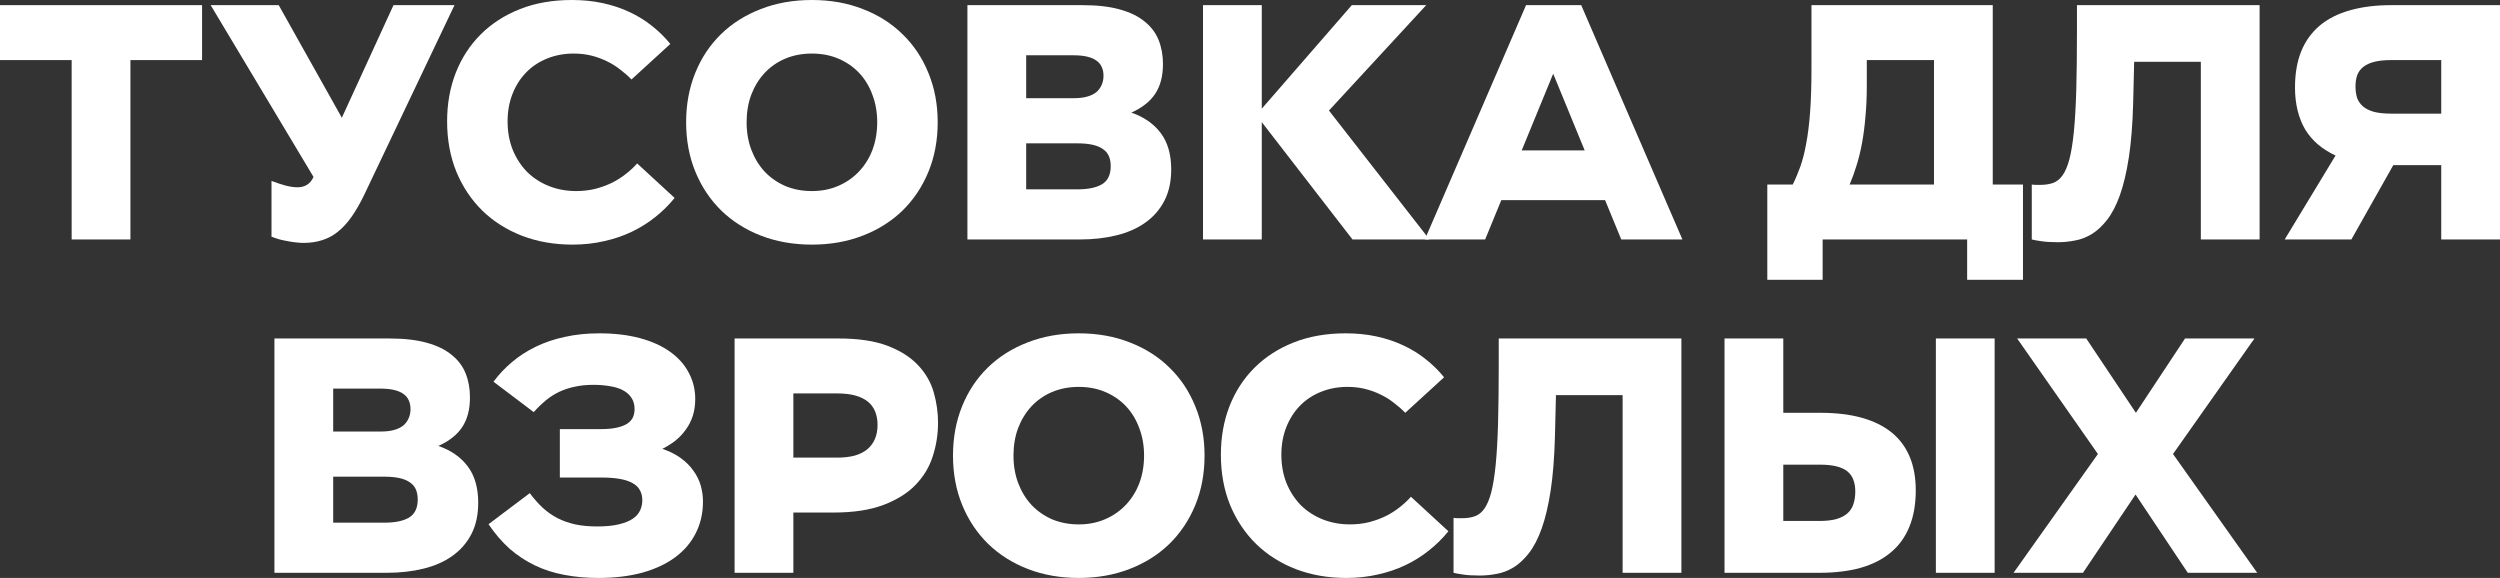
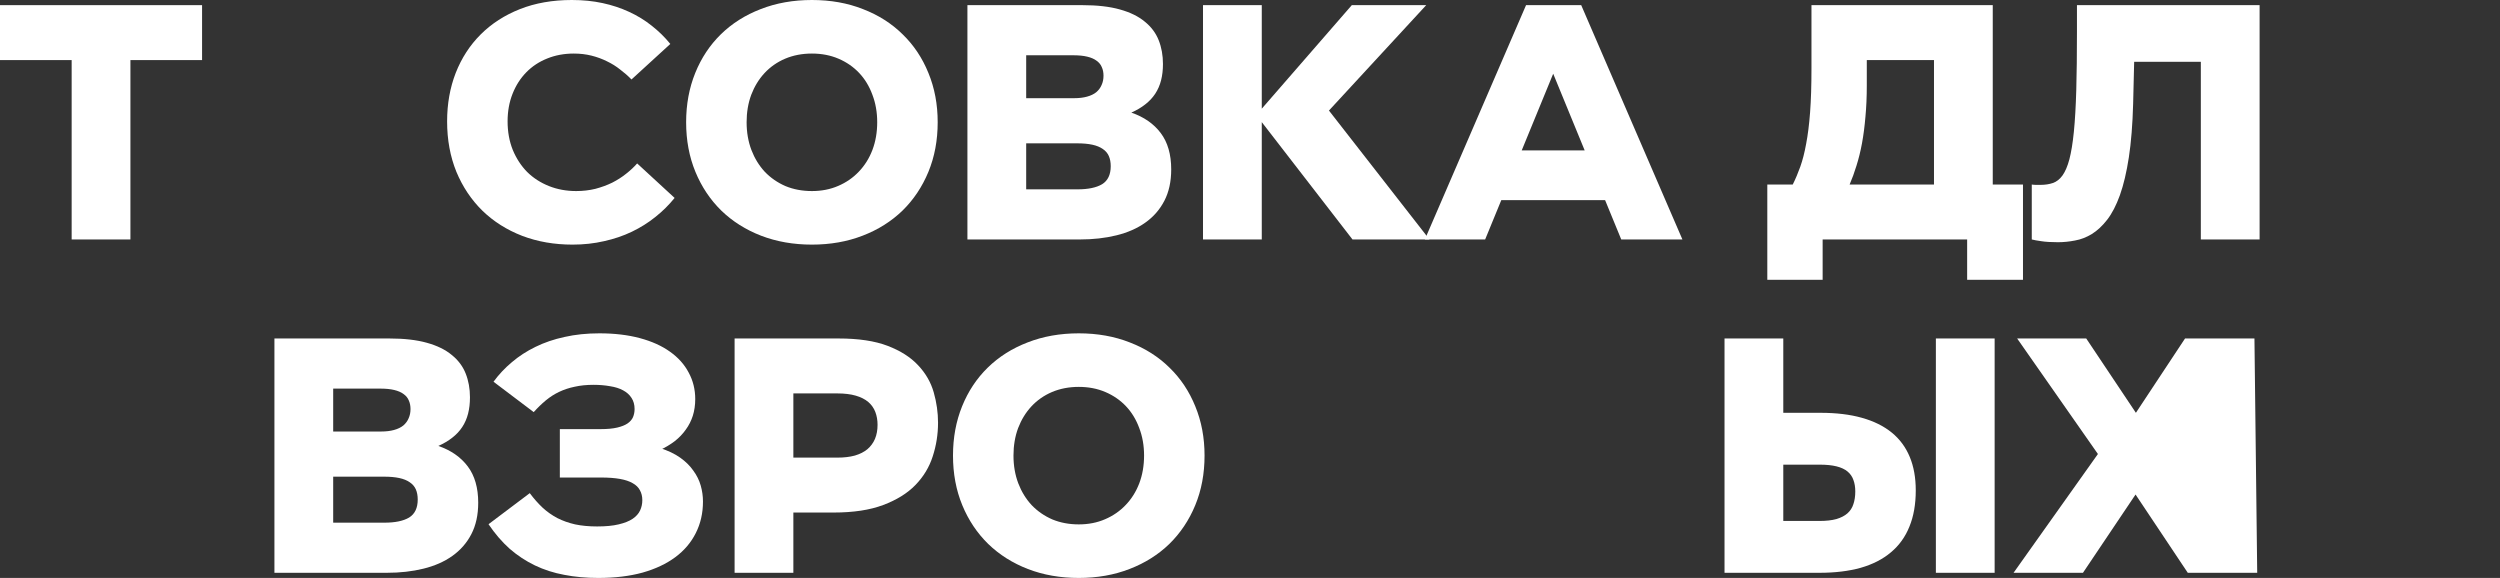
<svg xmlns="http://www.w3.org/2000/svg" width="1315" height="304" viewBox="0 0 1315 304" fill="none">
  <rect x="0" y="0" width="1315" height="304" fill="#333333" stroke="none" />
  <path d="M37.689 125.959V31.603H0V2.709H106.289V31.603H68.6V125.959H37.689Z" fill="white" />
-   <path d="M159.708 127.765C158.383 127.765 157.027 127.675 155.641 127.494C154.255 127.374 152.839 127.163 151.393 126.862C150.007 126.621 148.591 126.32 147.145 125.959C145.699 125.538 144.253 125.056 142.807 124.514V95.169C145.518 96.192 147.989 97.005 150.218 97.607C152.508 98.209 154.587 98.51 156.454 98.51C157.901 98.51 159.196 98.269 160.341 97.788C161.486 97.306 162.48 96.584 163.323 95.621C164.167 94.597 164.86 93.333 165.402 91.828C165.944 90.323 166.306 88.517 166.487 86.411L168.746 86.049L206.978 2.709H239.063L191.613 102.393C189.444 106.907 187.214 110.79 184.925 114.04C182.695 117.231 180.285 119.849 177.694 121.896C175.163 123.943 172.422 125.417 169.469 126.32C166.517 127.283 163.263 127.765 159.708 127.765ZM170.012 101.58L110.812 2.709H146.603L185.377 71.873L170.012 101.58Z" fill="white" />
  <path d="M301.159 128.668C291.579 128.668 282.751 127.133 274.677 124.063C266.603 120.933 259.644 116.538 253.799 110.88C247.954 105.162 243.375 98.329 240.061 90.383C236.807 82.377 235.181 73.529 235.181 63.837C235.181 54.627 236.687 46.14 239.7 38.375C242.773 30.549 247.141 23.807 252.805 18.149C258.529 12.43 265.428 7.976 273.502 4.786C281.576 1.595 290.675 0 300.798 0C306.582 0 311.975 0.542 316.976 1.625C321.977 2.709 326.617 4.244 330.895 6.23C335.233 8.217 339.21 10.655 342.825 13.544C346.44 16.373 349.694 19.564 352.586 23.115L332.16 41.806C330.352 39.94 328.364 38.194 326.195 36.569C324.086 34.883 321.766 33.439 319.236 32.235C316.705 30.971 313.993 29.977 311.101 29.255C308.209 28.533 305.106 28.172 301.792 28.172C296.73 28.172 292.061 29.044 287.783 30.79C283.565 32.475 279.919 34.883 276.846 38.014C273.773 41.144 271.363 44.906 269.616 49.3C267.869 53.694 266.995 58.54 266.995 63.837C266.995 69.315 267.899 74.311 269.706 78.826C271.574 83.341 274.105 87.223 277.298 90.474C280.552 93.664 284.378 96.132 288.777 97.878C293.175 99.624 297.936 100.496 303.057 100.496C306.612 100.496 309.986 100.105 313.18 99.323C316.373 98.48 319.326 97.396 322.037 96.072C324.749 94.688 327.189 93.122 329.358 91.377C331.588 89.631 333.516 87.825 335.143 85.959L354.846 104.108C351.893 107.78 348.519 111.121 344.723 114.131C340.987 117.14 336.86 119.729 332.341 121.896C327.822 124.063 322.941 125.718 317.699 126.862C312.517 128.066 307.004 128.668 301.159 128.668Z" fill="white" />
  <path d="M427.065 128.668C417.364 128.668 408.446 127.103 400.312 123.973C392.237 120.842 385.278 116.448 379.433 110.79C373.589 105.071 369.039 98.269 365.786 90.383C362.532 82.498 360.905 73.8 360.905 64.289C360.905 54.898 362.502 46.26 365.695 38.375C368.889 30.489 373.378 23.717 379.162 18.059C385.007 12.34 391.996 7.916 400.131 4.786C408.265 1.595 417.243 0 427.065 0C436.886 0 445.834 1.595 453.908 4.786C462.042 7.916 469.002 12.34 474.786 18.059C480.631 23.717 485.15 30.489 488.343 38.375C491.597 46.26 493.224 54.898 493.224 64.289C493.224 73.8 491.597 82.498 488.343 90.383C485.09 98.269 480.54 105.071 474.696 110.79C468.851 116.448 461.862 120.842 453.727 123.973C445.653 127.103 436.766 128.668 427.065 128.668ZM427.065 100.496C432.126 100.496 436.735 99.594 440.893 97.788C445.111 95.982 448.726 93.484 451.739 90.293C454.812 87.103 457.192 83.311 458.879 78.916C460.566 74.462 461.41 69.586 461.41 64.289C461.41 59.052 460.566 54.236 458.879 49.842C457.252 45.387 454.932 41.565 451.919 38.375C448.907 35.184 445.292 32.686 441.074 30.88C436.856 29.074 432.186 28.172 427.065 28.172C421.943 28.172 417.243 29.074 412.965 30.88C408.747 32.686 405.132 35.214 402.119 38.465C399.167 41.655 396.847 45.448 395.16 49.842C393.533 54.236 392.719 59.052 392.719 64.289C392.719 69.586 393.563 74.462 395.25 78.916C396.937 83.311 399.287 87.133 402.3 90.383C405.373 93.574 408.988 96.072 413.146 97.878C417.364 99.624 422.003 100.496 427.065 100.496Z" fill="white" />
  <path d="M508.864 125.959V2.709H569.329C577.102 2.709 583.67 3.461 589.032 4.966C594.455 6.471 598.824 8.608 602.138 11.377C605.512 14.086 607.952 17.336 609.458 21.129C610.965 24.921 611.718 29.105 611.718 33.679C611.718 36.81 611.387 39.669 610.724 42.257C610.061 44.846 609.037 47.193 607.651 49.3C606.265 51.407 604.518 53.273 602.409 54.898C600.36 56.524 597.92 57.968 595.088 59.232C601.716 61.52 606.868 65.101 610.543 69.977C614.219 74.853 616.056 81.234 616.056 89.119C616.056 95.5 614.851 101.008 612.441 105.643C610.031 110.278 606.687 114.101 602.409 117.11C598.191 120.12 593.13 122.347 587.225 123.792C581.38 125.237 574.963 125.959 567.973 125.959H508.864ZM539.774 99.594H566.708C572.372 99.594 576.71 98.691 579.723 96.885C582.736 95.019 584.242 91.858 584.242 87.404C584.242 85.357 583.911 83.582 583.248 82.077C582.585 80.572 581.531 79.338 580.084 78.374C578.638 77.351 576.801 76.599 574.571 76.117C572.342 75.636 569.66 75.395 566.527 75.395H539.774V99.594ZM539.774 51.648H564.9C567.552 51.648 569.841 51.377 571.769 50.835C573.758 50.293 575.385 49.511 576.65 48.487C577.915 47.404 578.849 46.14 579.452 44.695C580.115 43.251 580.446 41.625 580.446 39.819C580.446 38.134 580.145 36.629 579.542 35.305C579 33.98 578.096 32.867 576.831 31.964C575.565 31.001 573.908 30.278 571.86 29.797C569.871 29.315 567.401 29.074 564.448 29.074H539.774V51.648Z" fill="white" />
  <path d="M711.413 125.959L660.799 60.496L711.051 2.709H750.186L699.03 58.149L751.904 125.959H711.413ZM632.781 125.959V2.709H663.691V125.959H632.781Z" fill="white" />
  <path d="M749.467 125.959L802.702 2.709H831.714L884.949 125.959H852.773L811.74 26.005H822.224L781.191 125.959H749.467ZM788.241 105.282L798.906 79.097H834.787L845.543 105.282H788.241Z" fill="white" />
  <path d="M1017.28 125.959V31.603H981.936V44.966C981.936 50.925 981.695 56.433 981.213 61.49C980.791 66.486 980.189 71.121 979.405 75.395C978.622 79.609 977.658 83.521 976.513 87.133C975.429 90.684 974.224 93.995 972.898 97.065H1034.99V125.959H958.708V147.178H929.605V97.065H942.982C944.428 94.176 945.753 91.046 946.958 87.675C948.163 84.304 949.188 80.301 950.031 75.666C950.935 70.971 951.628 65.433 952.11 59.052C952.592 52.671 952.833 44.996 952.833 36.027V2.709H1048.19V125.959H1017.28ZM1034.72 147.178V125.959H1040.32L1034.09 97.065H1064.09V147.178H1034.72Z" fill="white" />
  <path d="M1082.44 127.404C1078.83 127.404 1075.91 127.223 1073.68 126.862C1071.51 126.561 1069.85 126.26 1068.71 125.959V97.065C1069.49 97.186 1070.27 97.246 1071.06 97.246C1071.84 97.246 1072.56 97.246 1073.23 97.246C1075.7 97.246 1077.9 96.915 1079.82 96.253C1081.75 95.591 1083.44 94.266 1084.88 92.28C1086.33 90.233 1087.54 87.404 1088.5 83.792C1089.46 80.12 1090.25 75.305 1090.85 69.345C1091.45 63.326 1091.87 56.012 1092.12 47.404C1092.36 38.796 1092.48 28.533 1092.48 16.614V2.709H1188.55V125.959H1157.64V32.506H1122.57L1122.03 54.627C1121.73 65.523 1120.98 74.913 1119.77 82.799C1118.57 90.624 1117 97.246 1115.07 102.663C1113.14 108.021 1110.91 112.325 1108.38 115.575C1105.85 118.826 1103.17 121.324 1100.34 123.07C1097.51 124.815 1094.56 125.959 1091.48 126.501C1088.47 127.103 1085.46 127.404 1082.44 127.404Z" fill="white" />
-   <path d="M1201.75 125.959L1228.5 81.806C1225.01 80.18 1221.91 78.224 1219.2 75.937C1216.54 73.649 1214.31 71.031 1212.51 68.081C1210.76 65.071 1209.43 61.73 1208.53 58.059C1207.63 54.387 1207.17 50.384 1207.17 46.05C1207.17 38.766 1208.26 32.415 1210.43 26.998C1212.66 21.58 1215.91 17.065 1220.19 13.454C1224.53 9.842 1229.83 7.163 1236.1 5.418C1242.42 3.612 1249.65 2.709 1257.79 2.709H1315V125.959H1284.09V86.862H1258.87L1236.82 125.959H1201.75ZM1257.79 59.774H1284.09V31.603H1257.79C1254.29 31.603 1251.34 31.904 1248.93 32.506C1246.52 33.108 1244.56 34.011 1243.06 35.214C1241.61 36.358 1240.56 37.803 1239.89 39.548C1239.29 41.294 1238.99 43.281 1238.99 45.508C1238.99 47.795 1239.29 49.842 1239.89 51.648C1240.56 53.393 1241.61 54.868 1243.06 56.072C1244.5 57.276 1246.43 58.209 1248.84 58.871C1251.25 59.473 1254.23 59.774 1257.79 59.774Z" fill="white" />
  <path d="M144.347 301.291V178.041H204.812C212.585 178.041 219.153 178.793 224.515 180.298C229.938 181.803 234.307 183.94 237.621 186.709C240.995 189.418 243.435 192.668 244.942 196.461C246.448 200.253 247.201 204.437 247.201 209.011C247.201 212.142 246.87 215.001 246.207 217.589C245.544 220.178 244.52 222.525 243.134 224.632C241.748 226.739 240.001 228.605 237.892 230.23C235.843 231.856 233.403 233.3 230.571 234.564C237.199 236.852 242.351 240.434 246.026 245.309C249.702 250.185 251.54 256.566 251.54 264.452C251.54 270.832 250.335 276.34 247.924 280.975C245.514 285.61 242.17 289.433 237.892 292.442C233.674 295.452 228.613 297.679 222.708 299.124C216.863 300.569 210.446 301.291 203.457 301.291H144.347ZM175.257 274.926H202.191C207.855 274.926 212.193 274.023 215.206 272.217C218.219 270.351 219.725 267.19 219.725 262.736C219.725 260.689 219.394 258.914 218.731 257.409C218.068 255.904 217.014 254.67 215.568 253.707C214.122 252.683 212.284 251.931 210.054 251.449C207.825 250.968 205.144 250.727 202.01 250.727H175.257V274.926ZM175.257 226.98H200.384C203.035 226.98 205.324 226.709 207.253 226.167C209.241 225.625 210.868 224.843 212.133 223.82C213.399 222.736 214.332 221.472 214.935 220.027C215.598 218.583 215.929 216.957 215.929 215.151C215.929 213.466 215.628 211.961 215.025 210.637C214.483 209.312 213.579 208.199 212.314 207.296C211.049 206.333 209.392 205.61 207.343 205.129C205.355 204.647 202.884 204.407 199.932 204.407H175.257V226.98Z" fill="white" />
  <path d="M314.72 304C308.333 304 302.368 303.458 296.824 302.375C291.281 301.351 286.129 299.696 281.369 297.409C276.609 295.121 272.18 292.202 268.083 288.65C264.046 285.038 260.34 280.734 256.966 275.738L278.658 259.395C280.767 262.224 282.996 264.753 285.346 266.98C287.696 269.147 290.287 270.983 293.119 272.488C295.951 273.932 299.084 275.046 302.519 275.828C305.953 276.551 309.809 276.912 314.087 276.912C318.606 276.912 322.372 276.551 325.385 275.828C328.458 275.106 330.898 274.143 332.706 272.939C334.574 271.675 335.9 270.2 336.683 268.515C337.466 266.829 337.858 265.023 337.858 263.097C337.858 261.111 337.436 259.365 336.592 257.86C335.809 256.355 334.544 255.121 332.796 254.158C331.049 253.135 328.789 252.382 326.018 251.901C323.306 251.419 320.022 251.178 316.166 251.178H294.475V225.716H315.985C319.48 225.716 322.372 225.445 324.662 224.903C326.952 224.361 328.759 223.639 330.085 222.736C331.471 221.773 332.435 220.659 332.977 219.395C333.519 218.071 333.791 216.656 333.791 215.151C333.791 212.864 333.248 210.908 332.164 209.282C331.139 207.657 329.663 206.333 327.735 205.309C325.867 204.286 323.577 203.564 320.866 203.142C318.215 202.661 315.292 202.42 312.099 202.42C308.544 202.42 305.29 202.751 302.338 203.413C299.385 204.015 296.644 204.918 294.113 206.122C291.582 207.326 289.232 208.831 287.063 210.637C284.894 212.443 282.785 214.489 280.737 216.777L259.587 200.795C262.359 197.002 265.583 193.571 269.258 190.501C272.934 187.371 277.061 184.693 281.64 182.465C286.28 180.178 291.402 178.432 297.005 177.228C302.609 175.964 308.695 175.332 315.262 175.332C323.216 175.332 330.326 176.175 336.592 177.86C342.859 179.546 348.131 181.924 352.409 184.993C356.748 188.063 360.031 191.735 362.261 196.009C364.551 200.223 365.695 204.858 365.695 209.914C365.695 213.045 365.274 215.964 364.43 218.673C363.586 221.321 362.351 223.759 360.724 225.987C359.158 228.214 357.23 230.23 354.94 232.036C352.65 233.782 350.029 235.347 347.077 236.732V235.648C351.295 236.972 354.85 238.658 357.742 240.704C360.634 242.751 362.954 245.038 364.701 247.567C366.509 250.035 367.804 252.653 368.588 255.422C369.371 258.191 369.763 260.99 369.763 263.819C369.763 269.899 368.497 275.437 365.967 280.433C363.496 285.369 359.911 289.583 355.211 293.075C350.511 296.566 344.757 299.275 337.948 301.201C331.139 303.067 323.397 304 314.72 304Z" fill="white" />
  <path d="M386.396 301.291V178.041H441.077C451.562 178.041 460.178 179.335 466.927 181.924C473.675 184.512 479.008 187.913 482.924 192.127C486.901 196.34 489.642 201.096 491.149 206.393C492.655 211.69 493.408 217.017 493.408 222.375C493.408 228.455 492.474 234.354 490.607 240.072C488.799 245.731 485.756 250.757 481.478 255.151C477.26 259.485 471.626 262.977 464.577 265.625C457.587 268.274 448.88 269.598 438.456 269.598H417.307V301.291H386.396ZM417.307 240.704H440.535C443.97 240.704 447.012 240.343 449.664 239.621C452.315 238.838 454.514 237.725 456.261 236.28C458.009 234.775 459.334 232.969 460.238 230.862C461.142 228.695 461.594 226.227 461.594 223.458C461.594 220.99 461.202 218.733 460.419 216.686C459.636 214.64 458.401 212.894 456.713 211.449C455.026 210.005 452.827 208.891 450.116 208.109C447.404 207.326 444.15 206.935 440.354 206.935H417.307V240.704Z" fill="white" />
  <path d="M567.435 304C557.734 304 548.816 302.435 540.682 299.305C532.607 296.175 525.648 291.78 519.803 286.122C513.959 280.403 509.41 273.601 506.156 265.716C502.902 257.83 501.275 249.132 501.275 239.621C501.275 230.23 502.872 221.592 506.065 213.707C509.259 205.821 513.748 199.049 519.532 193.391C525.377 187.672 532.367 183.248 540.501 180.118C548.635 176.927 557.613 175.332 567.435 175.332C577.256 175.332 586.204 176.927 594.278 180.118C602.412 183.248 609.372 187.672 615.156 193.391C621.001 199.049 625.52 205.821 628.713 213.707C631.967 221.592 633.594 230.23 633.594 239.621C633.594 249.132 631.967 257.83 628.713 265.716C625.46 273.601 620.91 280.403 615.066 286.122C609.221 291.78 602.232 296.175 594.097 299.305C586.023 302.435 577.136 304 567.435 304ZM567.435 275.828C572.496 275.828 577.105 274.926 581.263 273.12C585.481 271.314 589.096 268.816 592.109 265.625C595.182 262.435 597.562 258.643 599.249 254.248C600.936 249.794 601.78 244.918 601.78 239.621C601.78 234.384 600.936 229.568 599.249 225.174C597.622 220.72 595.302 216.897 592.29 213.707C589.277 210.516 585.662 208.018 581.444 206.212C577.226 204.407 572.556 203.504 567.435 203.504C562.313 203.504 557.613 204.407 553.335 206.212C549.117 208.018 545.502 210.546 542.489 213.797C539.537 216.987 537.217 220.78 535.53 225.174C533.903 229.568 533.09 234.384 533.09 239.621C533.09 244.918 533.933 249.794 535.62 254.248C537.307 258.643 539.657 262.465 542.67 265.716C545.743 268.906 549.358 271.404 553.516 273.21C557.734 274.956 562.373 275.828 567.435 275.828Z" fill="white" />
-   <path d="M708.163 304C698.582 304 689.755 302.465 681.681 299.395C673.607 296.265 666.647 291.871 660.803 286.212C654.958 280.494 650.379 273.661 647.065 265.716C643.811 257.71 642.184 248.861 642.184 239.169C642.184 229.96 643.69 221.472 646.703 213.707C649.776 205.881 654.144 199.139 659.808 193.481C665.533 187.762 672.432 183.308 680.506 180.118C688.58 176.927 697.678 175.332 707.801 175.332C713.586 175.332 718.978 175.874 723.979 176.957C728.981 178.041 733.62 179.576 737.898 181.562C742.237 183.549 746.213 185.987 749.829 188.876C753.444 191.705 756.698 194.896 759.59 198.447L739.164 217.138C737.356 215.272 735.368 213.526 733.198 211.901C731.089 210.215 728.77 208.771 726.239 207.567C723.708 206.303 720.997 205.309 718.105 204.587C715.212 203.865 712.109 203.504 708.795 203.504C703.734 203.504 699.064 204.376 694.786 206.122C690.568 207.808 686.923 210.215 683.85 213.346C680.777 216.476 678.367 220.238 676.619 224.632C674.872 229.026 673.998 233.872 673.998 239.169C673.998 244.647 674.902 249.643 676.71 254.158C678.578 258.673 681.108 262.555 684.302 265.806C687.556 268.996 691.382 271.464 695.78 273.21C700.179 274.956 704.939 275.828 710.061 275.828C713.616 275.828 716.99 275.437 720.183 274.655C723.377 273.812 726.329 272.728 729.041 271.404C731.752 270.02 734.193 268.455 736.362 266.709C738.591 264.963 740.519 263.157 742.146 261.291L761.849 279.44C758.897 283.112 755.523 286.453 751.727 289.463C747.991 292.473 743.863 295.061 739.344 297.228C734.825 299.395 729.945 301.05 724.703 302.194C719.521 303.398 714.007 304 708.163 304Z" fill="white" />
-   <path d="M778.302 302.736C774.687 302.736 771.765 302.555 769.535 302.194C767.366 301.893 765.709 301.592 764.564 301.291V272.397C765.348 272.518 766.131 272.578 766.914 272.578C767.698 272.578 768.421 272.578 769.083 272.578C771.554 272.578 773.753 272.247 775.681 271.585C777.609 270.923 779.297 269.598 780.743 267.612C782.189 265.565 783.394 262.736 784.358 259.124C785.322 255.452 786.105 250.637 786.708 244.677C787.31 238.658 787.732 231.344 787.973 222.736C788.214 214.128 788.335 203.865 788.335 191.946V178.041H884.411V301.291H853.5V207.838H818.432L817.89 229.96C817.588 240.855 816.835 250.245 815.63 258.131C814.425 265.956 812.858 272.578 810.93 277.996C809.002 283.353 806.773 287.657 804.242 290.907C801.711 294.158 799.03 296.656 796.198 298.402C793.366 300.147 790.414 301.291 787.341 301.833C784.328 302.435 781.315 302.736 778.302 302.736Z" fill="white" />
  <path d="M907.1 301.291V178.041H938.011V217.138H957.623C965.878 217.138 973.109 218.011 979.315 219.756C985.582 221.502 990.824 224.09 995.041 227.522C999.259 230.953 1002.42 235.227 1004.53 240.343C1006.64 245.4 1007.69 251.269 1007.69 257.95C1007.69 265.234 1006.58 271.585 1004.35 277.002C1002.18 282.42 998.928 286.935 994.59 290.546C990.312 294.158 985.009 296.867 978.682 298.673C972.416 300.418 965.216 301.291 957.081 301.291H907.1ZM938.011 274.023H957.081C960.576 274.023 963.528 273.692 965.939 273.029C968.349 272.307 970.277 271.314 971.723 270.05C973.229 268.725 974.284 267.1 974.886 265.174C975.549 263.248 975.881 261.02 975.881 258.492C975.881 256.205 975.549 254.188 974.886 252.443C974.284 250.697 973.259 249.222 971.813 248.018C970.367 246.814 968.439 245.911 966.029 245.309C963.619 244.707 960.636 244.406 957.081 244.406H938.011V274.023ZM1018.27 301.291V178.041H1049.18V301.291H1018.27Z" fill="white" />
-   <path d="M1059.13 301.291L1103.5 238.808L1061.02 178.041H1097.36L1123.48 217.138L1149.33 178.041H1185.84L1143 238.808L1187.29 301.291H1150.77L1123.3 260.117L1095.64 301.291H1059.13Z" fill="white" />
+   <path d="M1059.13 301.291L1103.5 238.808L1061.02 178.041H1097.36L1123.48 217.138L1149.33 178.041H1185.84L1187.29 301.291H1150.77L1123.3 260.117L1095.64 301.291H1059.13Z" fill="white" />
</svg>